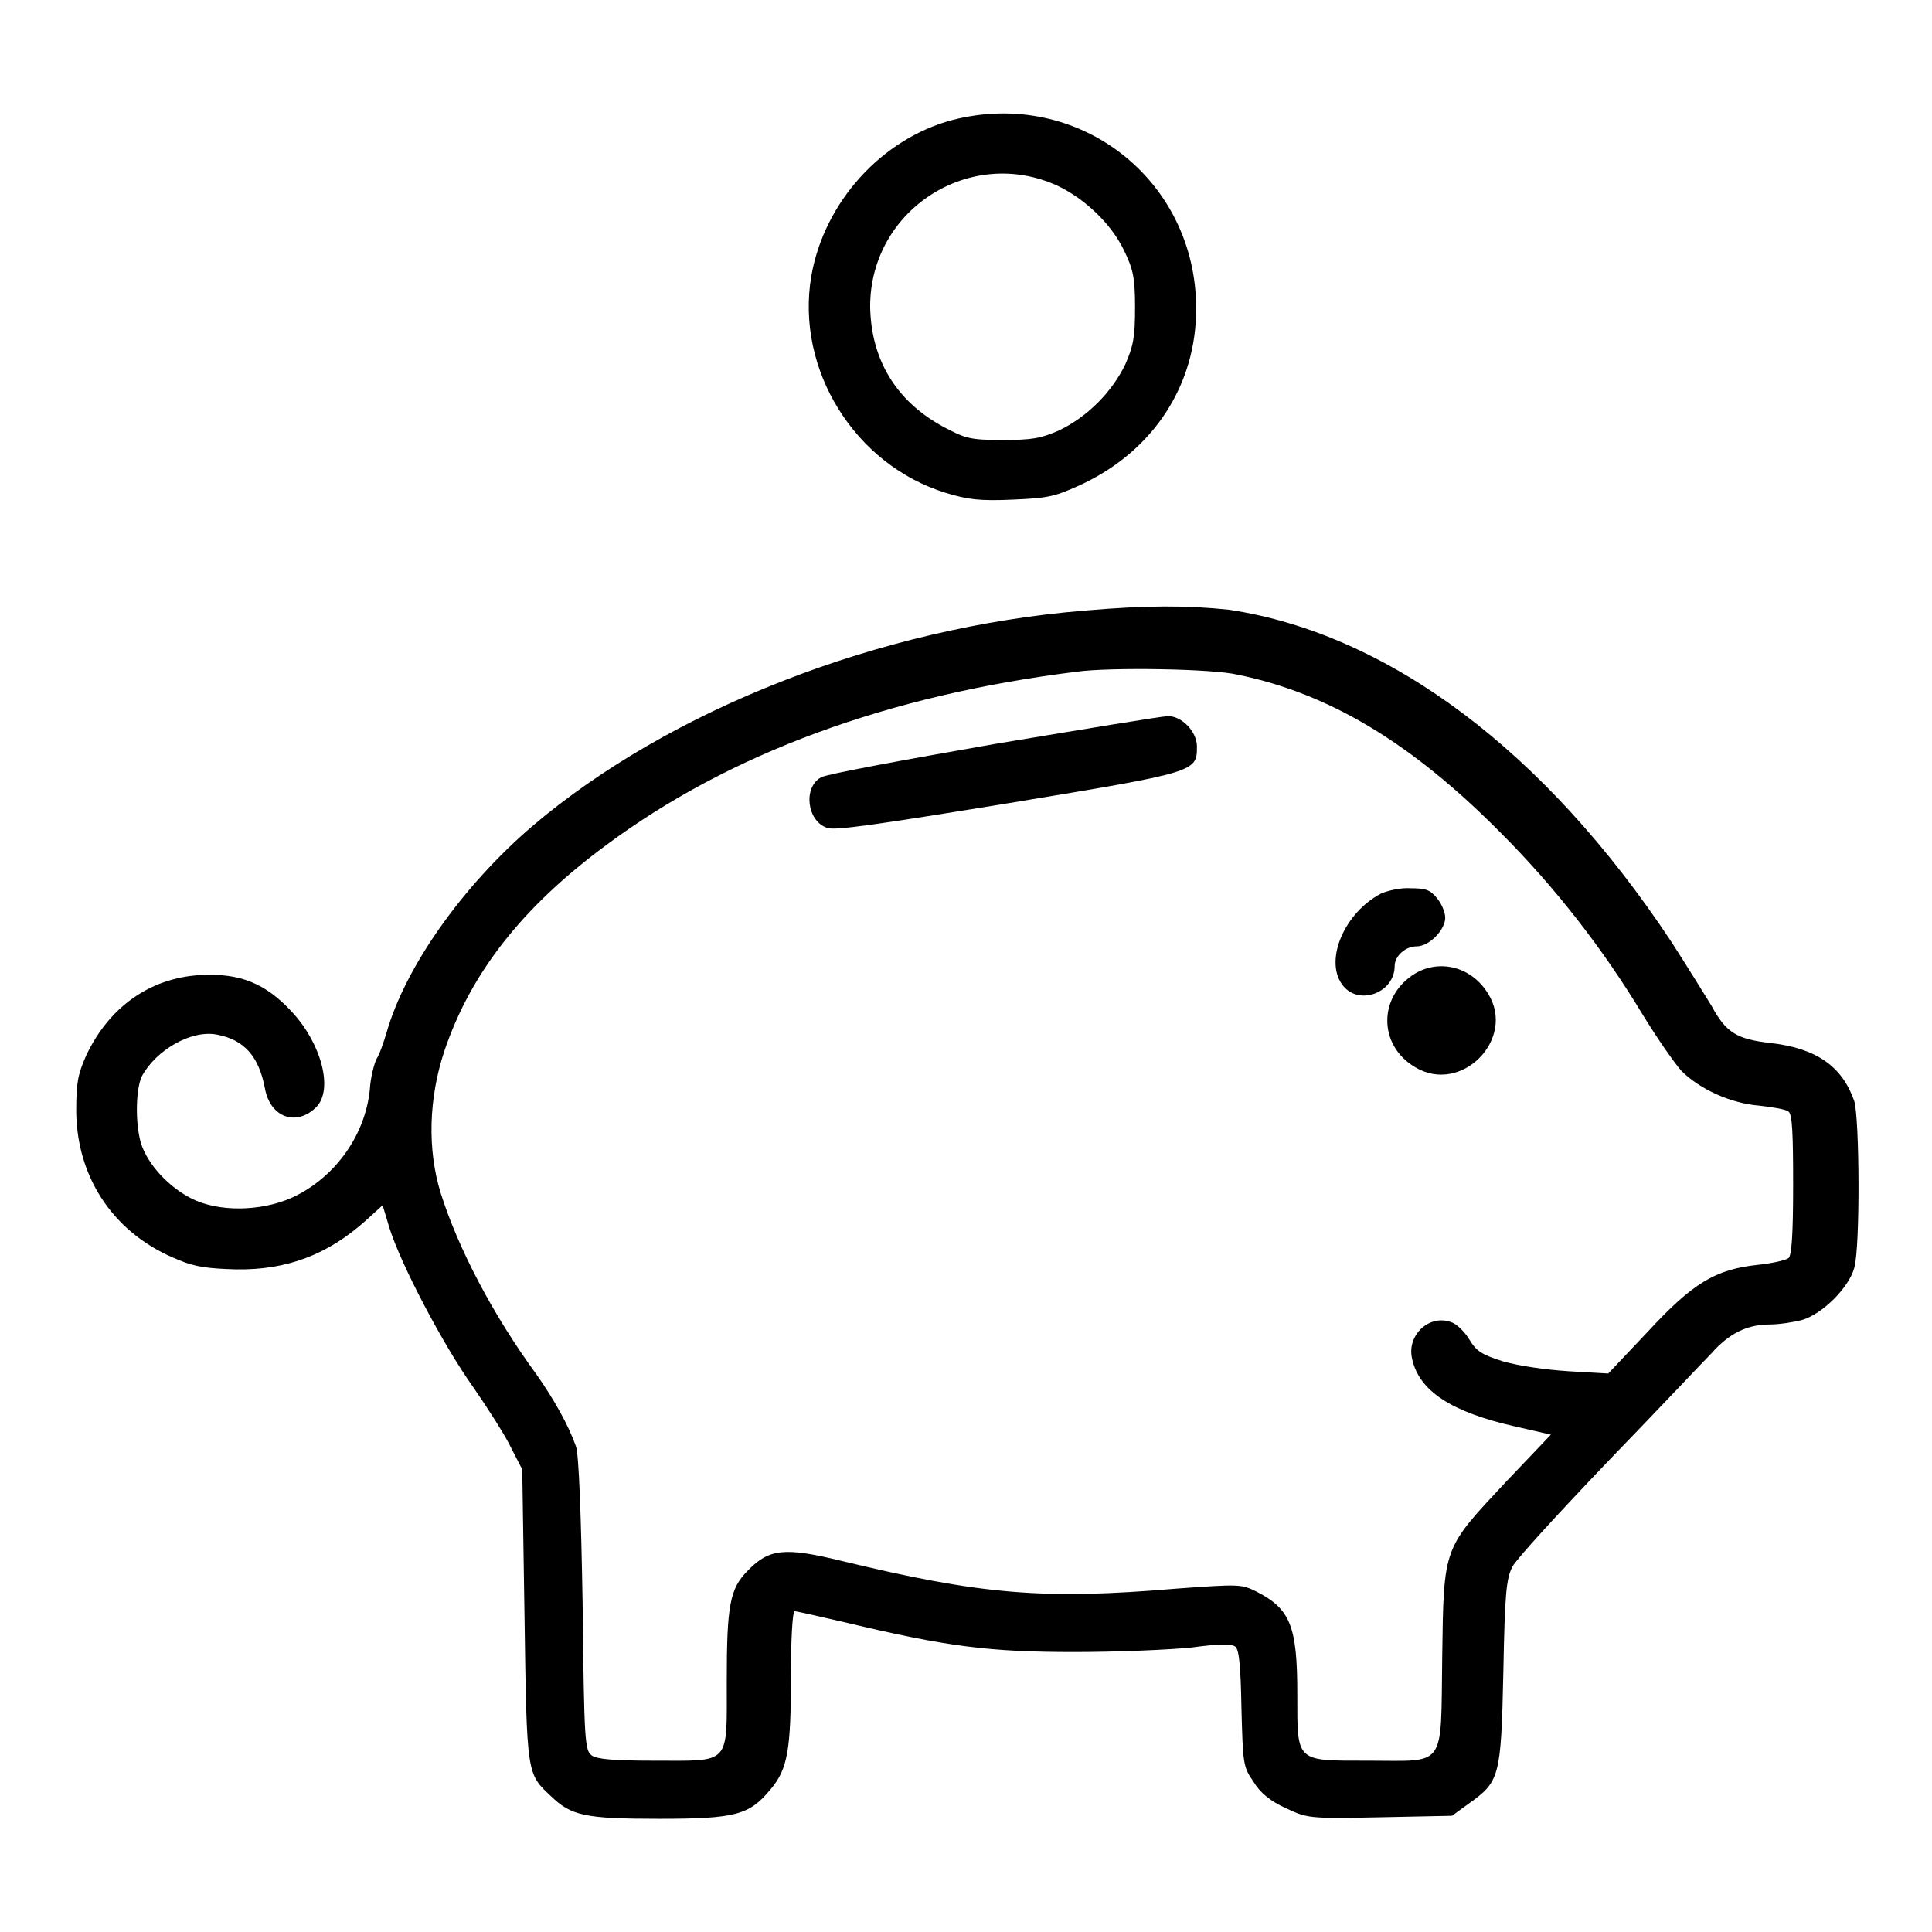
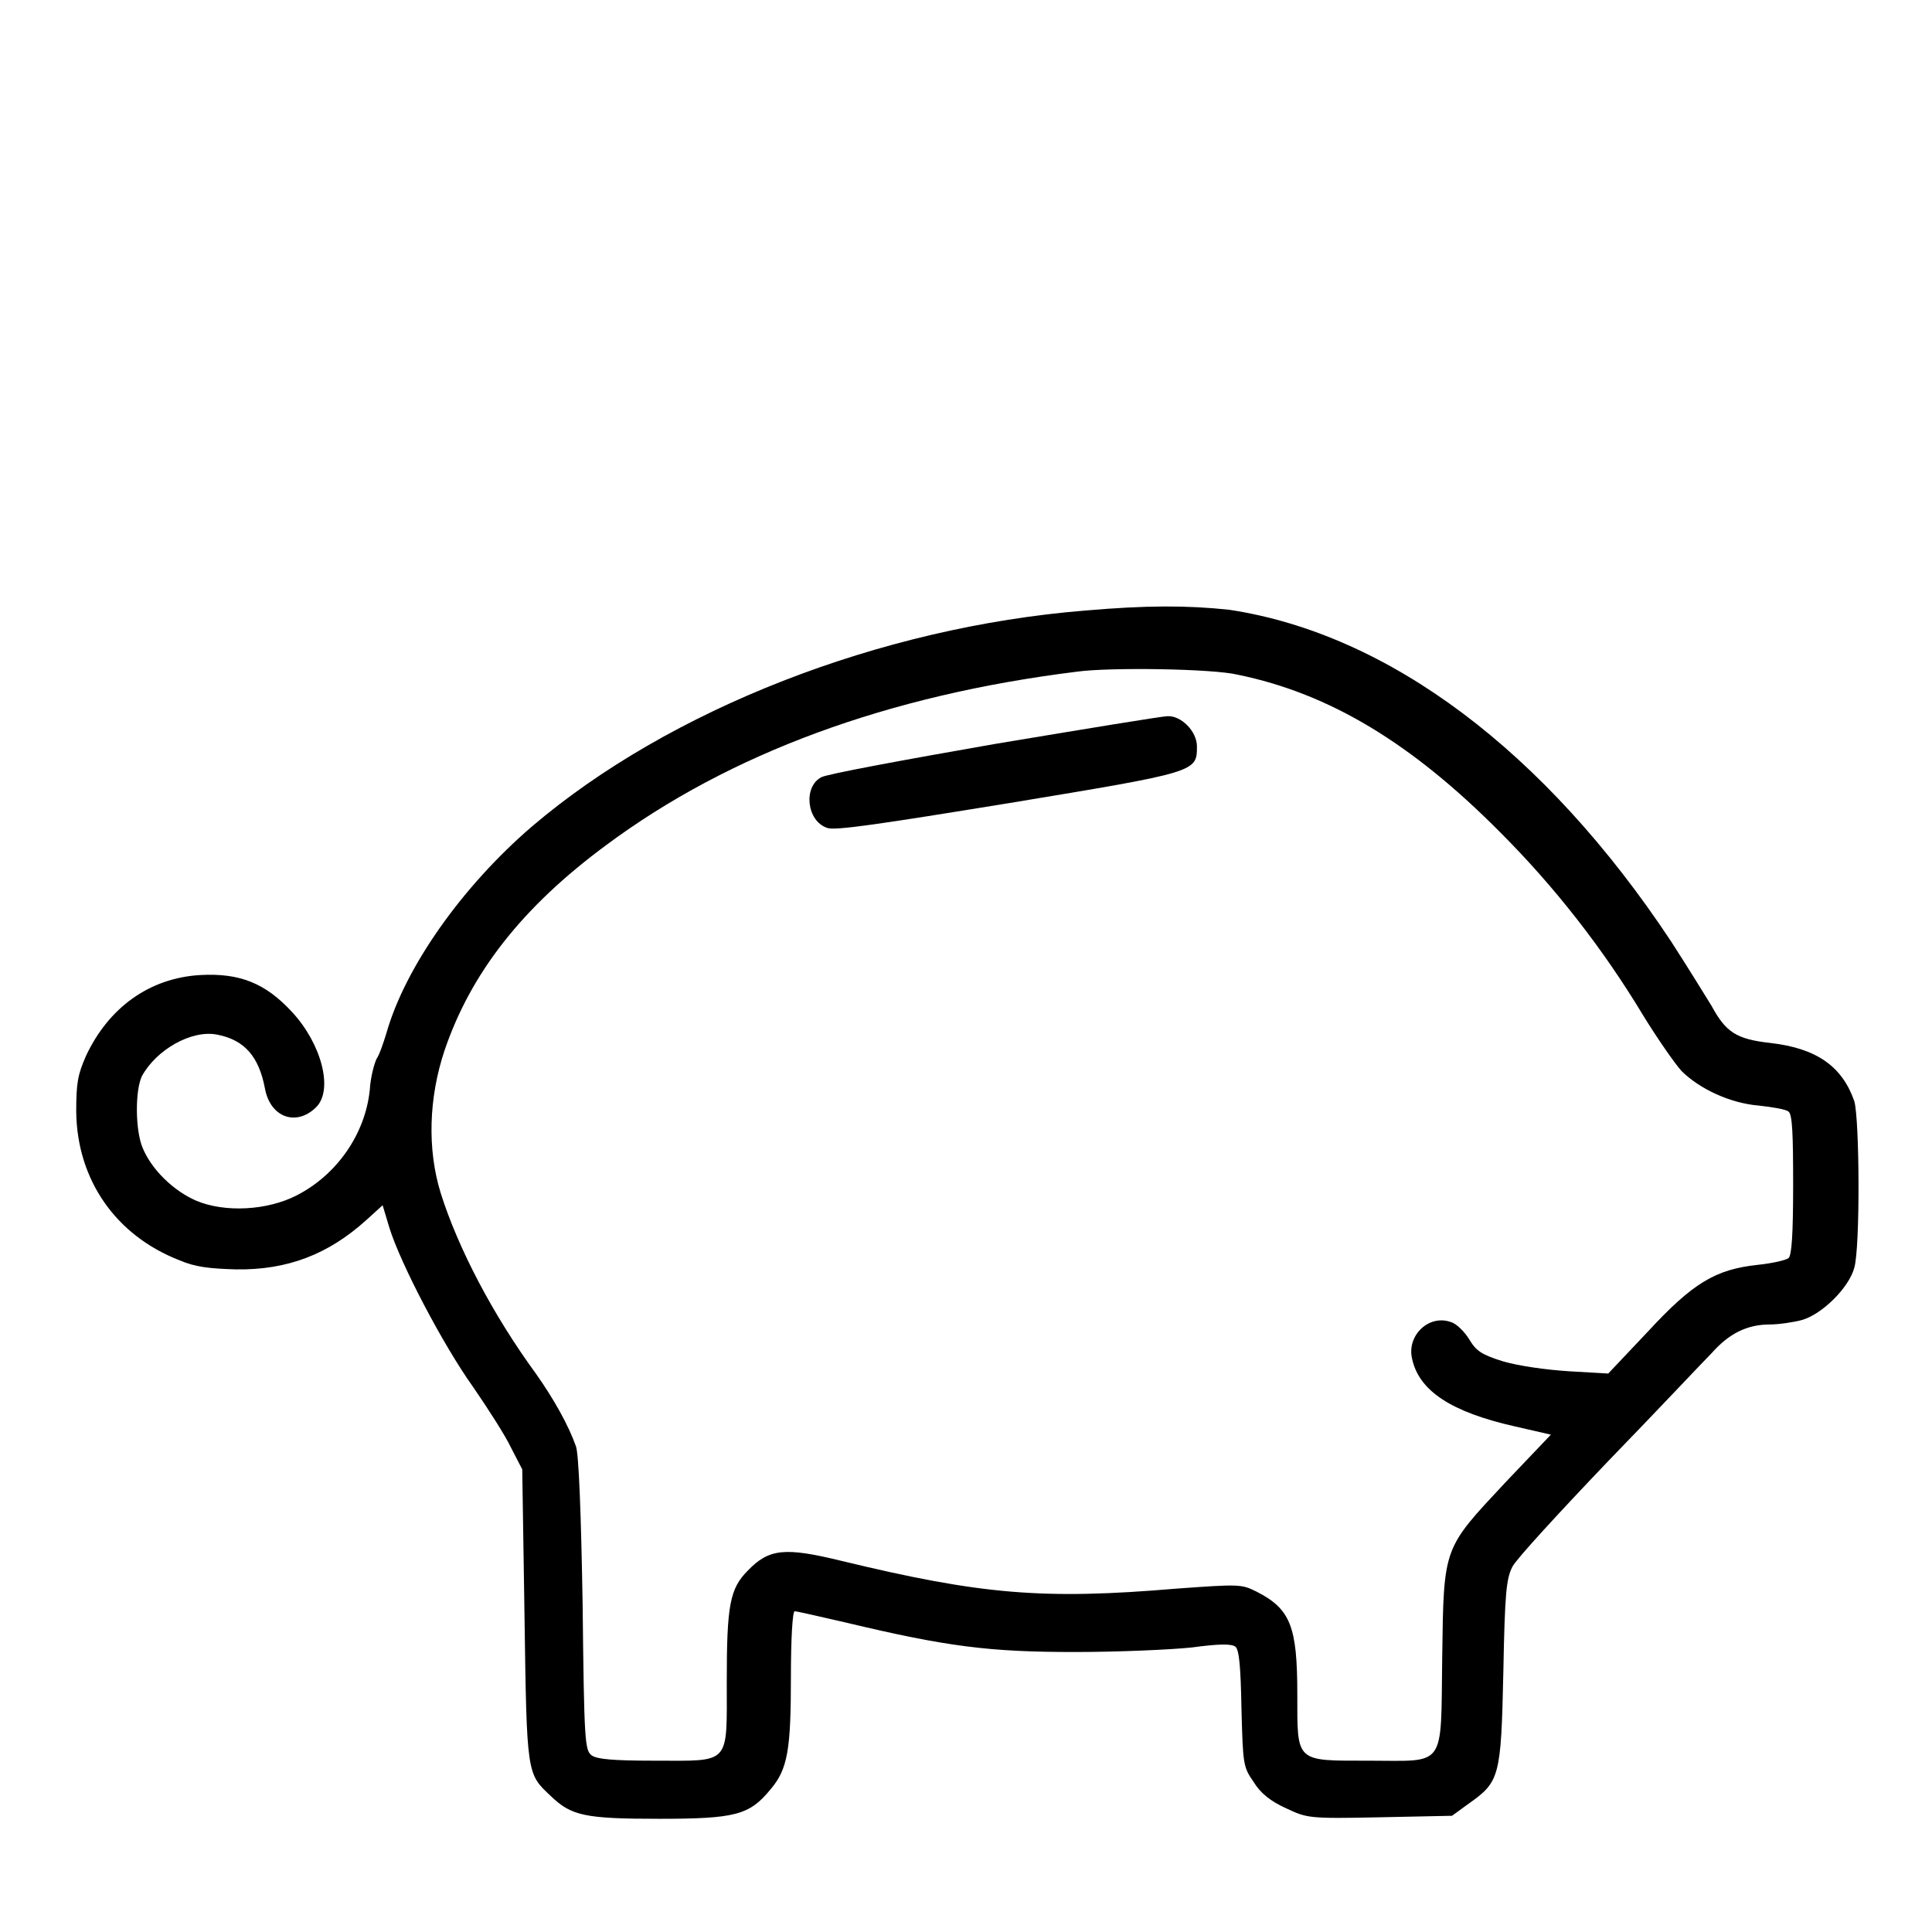
<svg xmlns="http://www.w3.org/2000/svg" version="1.1" x="0px" y="0px" viewBox="0 0 256 256" enable-background="new 0 0 256 256" xml:space="preserve">
  <g>
    <g>
      <g>
-         <path fill="#000000" d="M126.2,15.9c-9.4,2.5-17,10.9-18.7,20.7c-2.1,12.4,5.8,25,17.8,28.7c2.9,0.9,4.6,1.1,8.9,0.9c4.8-0.2,5.6-0.4,9.3-2.1c9.4-4.5,15-13.1,15-23.2C158.5,23.8,142.9,11.6,126.2,15.9z M140.1,24.6c3.6,1.7,7.1,5,8.8,8.5c1.2,2.5,1.5,3.5,1.5,7.6c0,3.9-0.2,5.1-1.3,7.6c-1.8,3.7-5,6.9-8.7,8.7c-2.5,1.1-3.6,1.3-7.6,1.3c-4.3,0-4.9-0.2-7.9-1.8c-6.2-3.4-9.5-8.9-9.6-15.9C115.3,27.8,128.5,19.3,140.1,24.6z" />
        <path fill="#000000" d="M143.8,80.9c-27.2,2.2-55.1,13.1-73.3,28.6c-9.2,7.9-16.8,18.6-19.3,27.4c-0.4,1.3-0.9,2.8-1.3,3.4c-0.3,0.6-0.8,2.4-0.9,4.1c-0.6,5.9-4.4,11.3-9.7,14c-3.9,2-9.5,2.3-13.3,0.7c-3-1.3-5.9-4.1-7.1-7c-1-2.4-1-7.6-0.1-9.5c1.9-3.5,6.6-6.2,10-5.5c3.6,0.7,5.5,2.9,6.3,7.1c0.7,3.9,4.2,5.1,6.8,2.5c2.3-2.3,0.7-8.4-3.2-12.6c-3.5-3.8-6.9-5.2-12.2-4.9c-6.7,0.4-12.1,4.3-15.1,10.7c-1.1,2.5-1.3,3.6-1.3,7.4c0.1,9,5.2,16.4,13.7,19.7c2.1,0.9,4,1.1,7.5,1.2c6.8,0.1,12.2-2,17.2-6.5l2.2-2l0.9,3c1.5,4.8,7.1,15.5,11.1,21.1c2,2.9,4.3,6.5,5,8l1.5,2.9l0.3,19.4c0.3,21.2,0.3,20.9,3.5,23.9c2.7,2.6,4.5,3,14.3,3c10.2,0,12-0.5,14.8-3.9c2.3-2.7,2.7-5.3,2.7-15c0-4.7,0.2-8.6,0.5-8.6s3.3,0.7,6.8,1.5c13.4,3.2,19,3.9,30.3,3.9c5.7,0,12.6-0.3,15.5-0.6c3.7-0.5,5.3-0.5,5.8-0.1c0.5,0.4,0.7,2.7,0.8,8.2c0.2,7.3,0.2,7.7,1.6,9.7c0.9,1.5,2.3,2.6,4.3,3.5c2.8,1.3,2.9,1.4,12.4,1.2l9.6-0.2l2.2-1.6c4.1-2.9,4.3-3.5,4.6-17.4c0.2-10.7,0.4-12.4,1.2-14c0.5-1,6.3-7.3,12.7-14c6.5-6.7,12.6-13.2,13.7-14.3c2.3-2.6,4.7-3.8,7.7-3.8c1.2,0,3.2-0.3,4.3-0.6c2.7-0.8,6.2-4.3,6.9-6.9c0.8-2.7,0.7-19.8,0-22.1c-1.6-4.6-5-7-11.1-7.7c-4.5-0.5-5.9-1.4-7.8-4.9c-0.8-1.3-3.2-5.2-5.4-8.6c-16.7-25.2-37.4-40.7-58.5-43.9C157.3,80.2,151.9,80.2,143.8,80.9z M164,89.4c12.2,2.5,23.1,9.1,34.8,20.9c7.2,7.2,13.6,15.4,18.9,24.2c1.9,3.1,4.2,6.4,5.1,7.4c2.4,2.4,6.5,4.3,10.3,4.6c1.8,0.2,3.6,0.5,3.9,0.8c0.5,0.4,0.6,3,0.6,9.7s-0.2,9.3-0.6,9.7c-0.4,0.3-2.2,0.7-4.1,0.9c-5.6,0.6-8.6,2.4-14.6,8.9l-5.2,5.5l-5.2-0.3c-3.1-0.2-6.6-0.7-8.7-1.3c-2.9-0.9-3.6-1.4-4.5-2.9c-0.6-1-1.7-2.1-2.4-2.3c-2.9-1.1-5.9,1.7-5.2,4.8c0.9,4.3,5.2,7.1,13.6,9l4.8,1.1l-6,6.3c-8.3,8.9-8.2,8.4-8.4,23.2c-0.2,14.9,0.6,13.7-9.7,13.7c-9.8,0-9.5,0.3-9.5-8.8c0-9-0.9-11.3-5.4-13.6c-2-1-2.3-1-10.6-0.4c-17.7,1.5-25.9,0.8-44.5-3.7c-7.4-1.8-9.5-1.6-12.3,1.3c-2.4,2.4-2.8,4.6-2.8,14.7c0,11.2,0.6,10.5-9.6,10.5c-5.5,0-7.6-0.2-8.3-0.7c-0.9-0.7-1-1.7-1.2-20.1c-0.2-11.7-0.5-20-0.9-20.9c-1-2.8-2.9-6.2-5.3-9.6c-5.7-7.8-10.3-16.6-12.6-23.9c-1.8-5.8-1.6-12.6,0.5-18.9c3.5-10.3,10.3-19,21.4-27.2c16.4-12.2,37.4-19.9,62.4-23C147,88.4,160.7,88.6,164,89.4z" />
        <path fill="#000000" d="M131.7,98.6c-12,2.1-22.3,4-22.9,4.4c-2.4,1.3-1.9,5.8,0.8,6.7c1,0.4,7-0.5,24.2-3.3c24.8-4.1,24.8-4.1,24.8-7.5c0-2-2.1-4.1-3.9-4C154,94.9,143.7,96.6,131.7,98.6z" />
-         <path fill="#000000" d="M183,118.4c-4.8,2.5-7.5,8.7-5.2,12c2.1,3,7,1.2,7-2.4c0-1.3,1.4-2.6,2.9-2.6c1.7,0,3.8-2.2,3.8-3.8c0-0.7-0.5-1.9-1.1-2.6c-0.9-1.1-1.5-1.3-3.5-1.3C185.7,117.6,183.9,118,183,118.4z" />
-         <path fill="#000000" d="M187.5,129c-4.9,3-4.9,9.5,0,12.4c6.1,3.7,13.4-3.7,9.7-9.7C195.1,128.2,190.9,127,187.5,129z" />
      </g>
    </g>
  </g>
</svg>